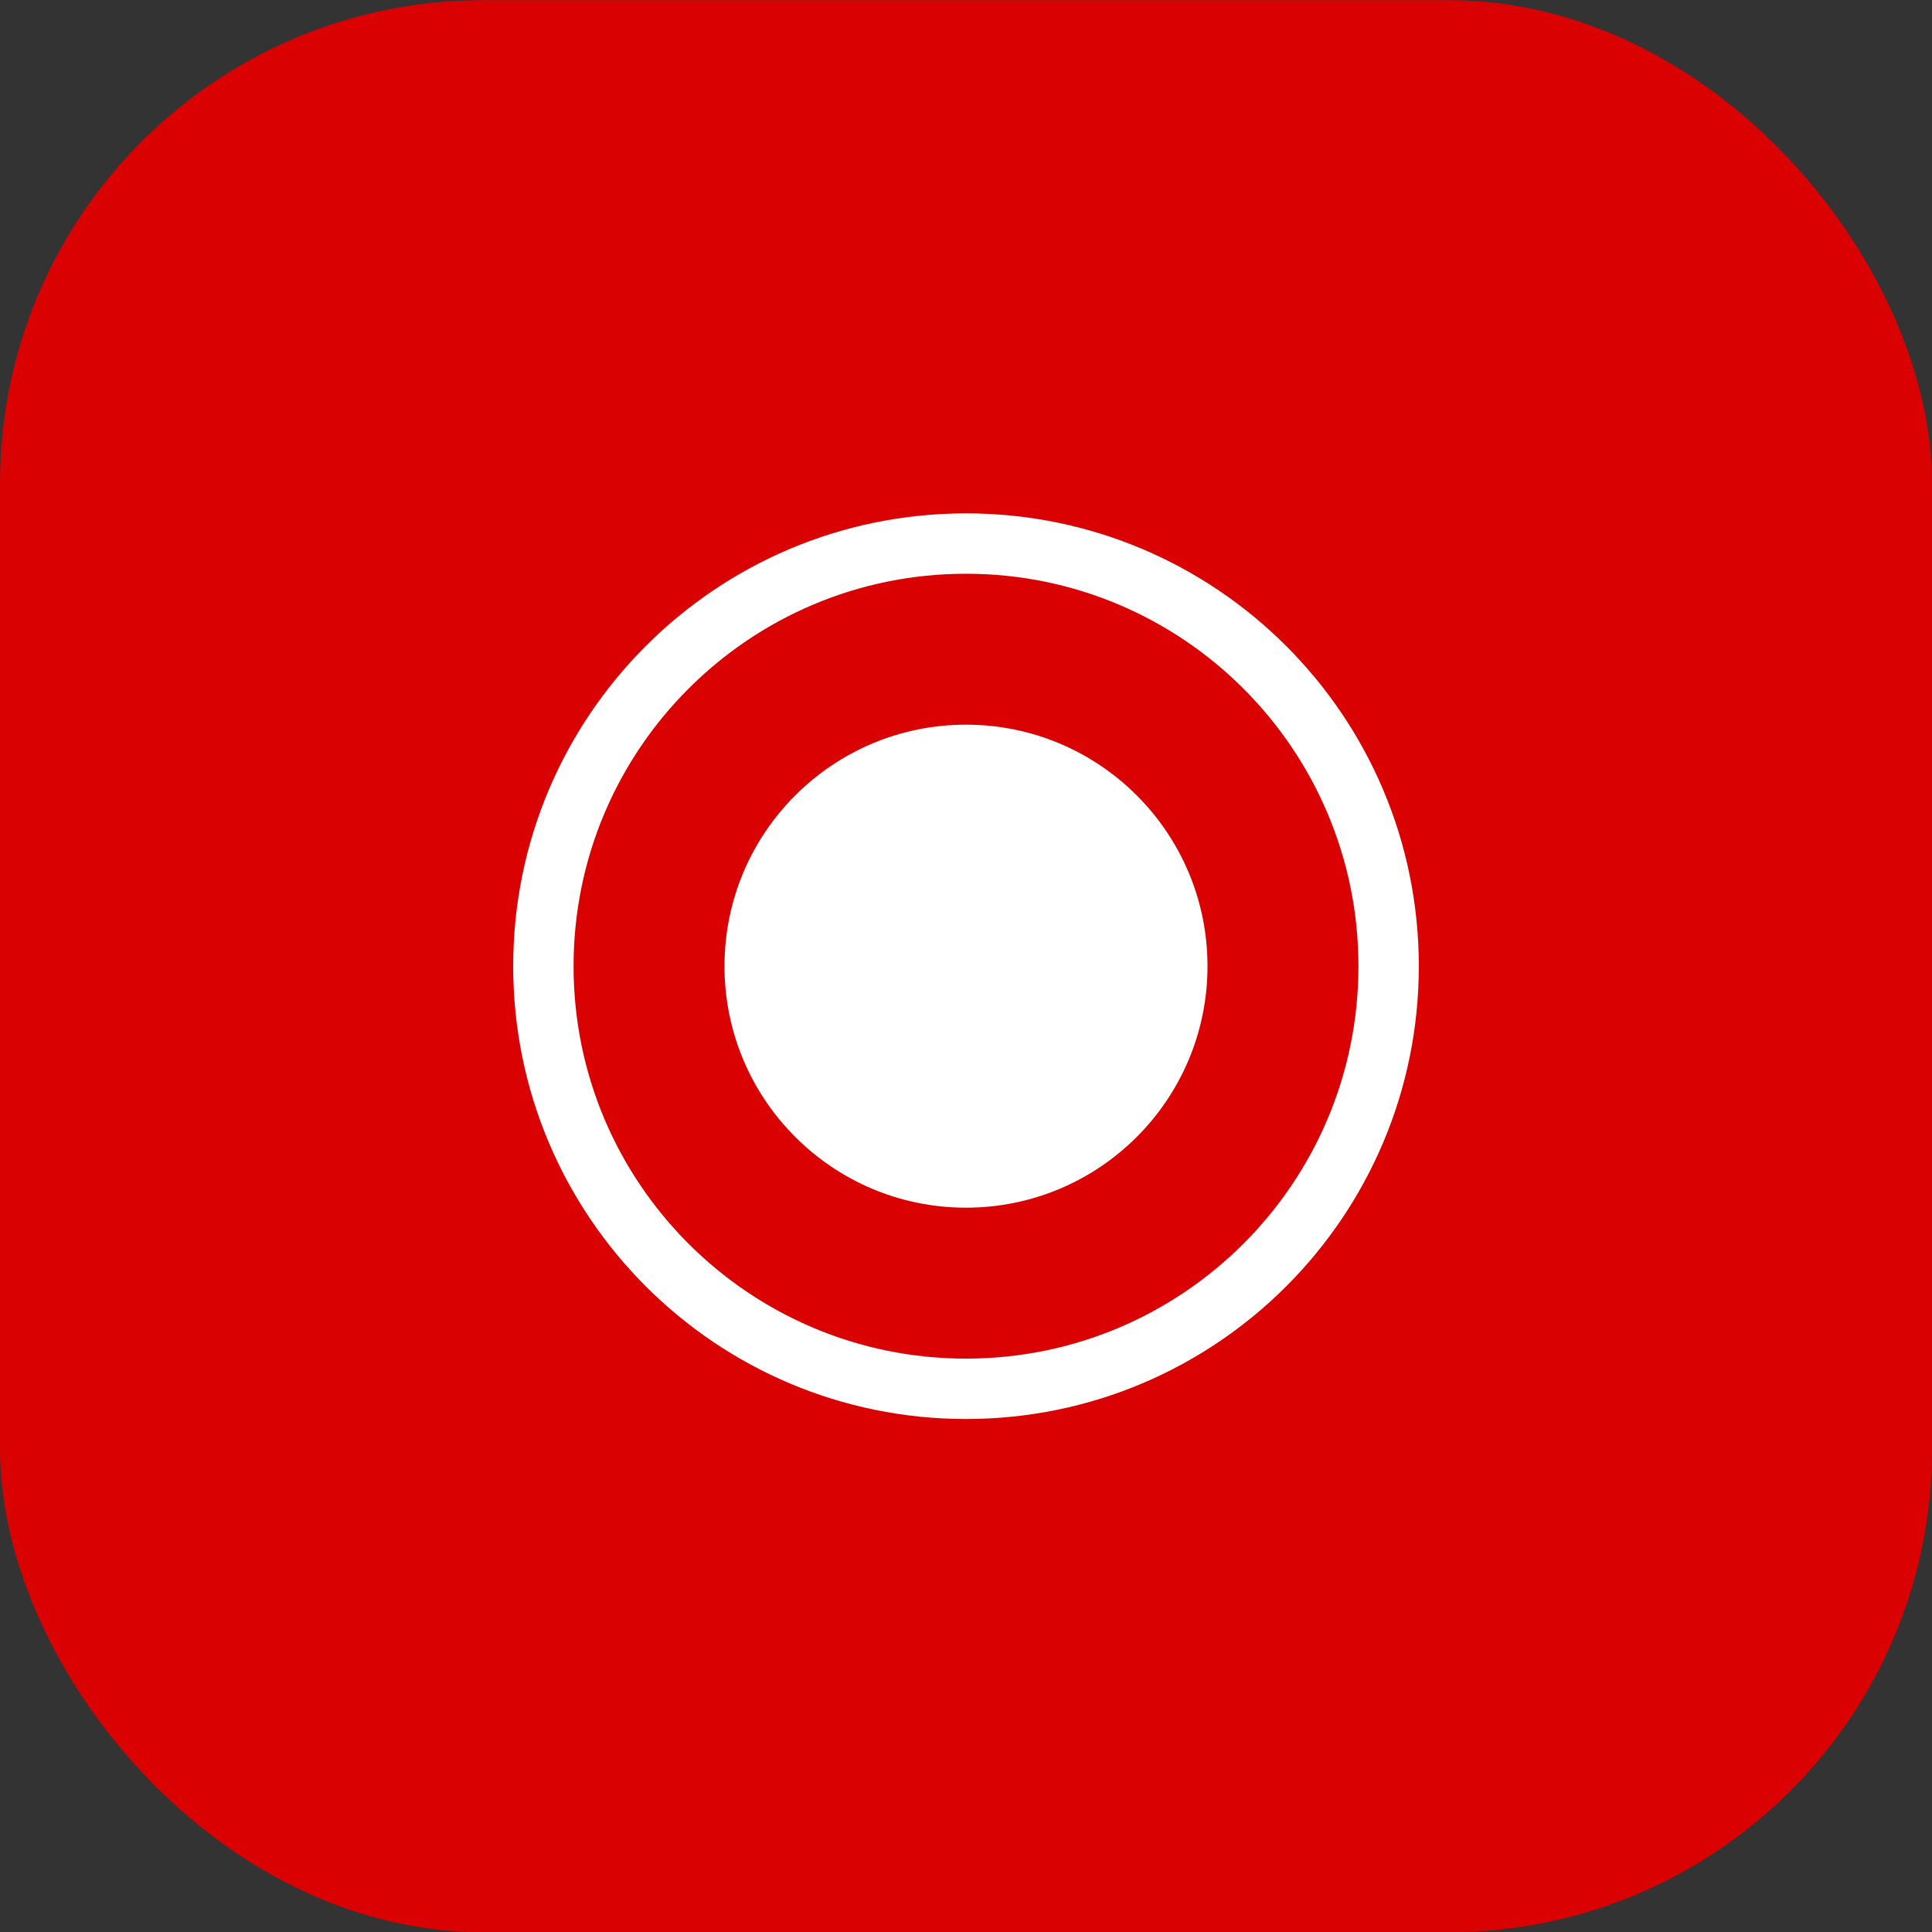
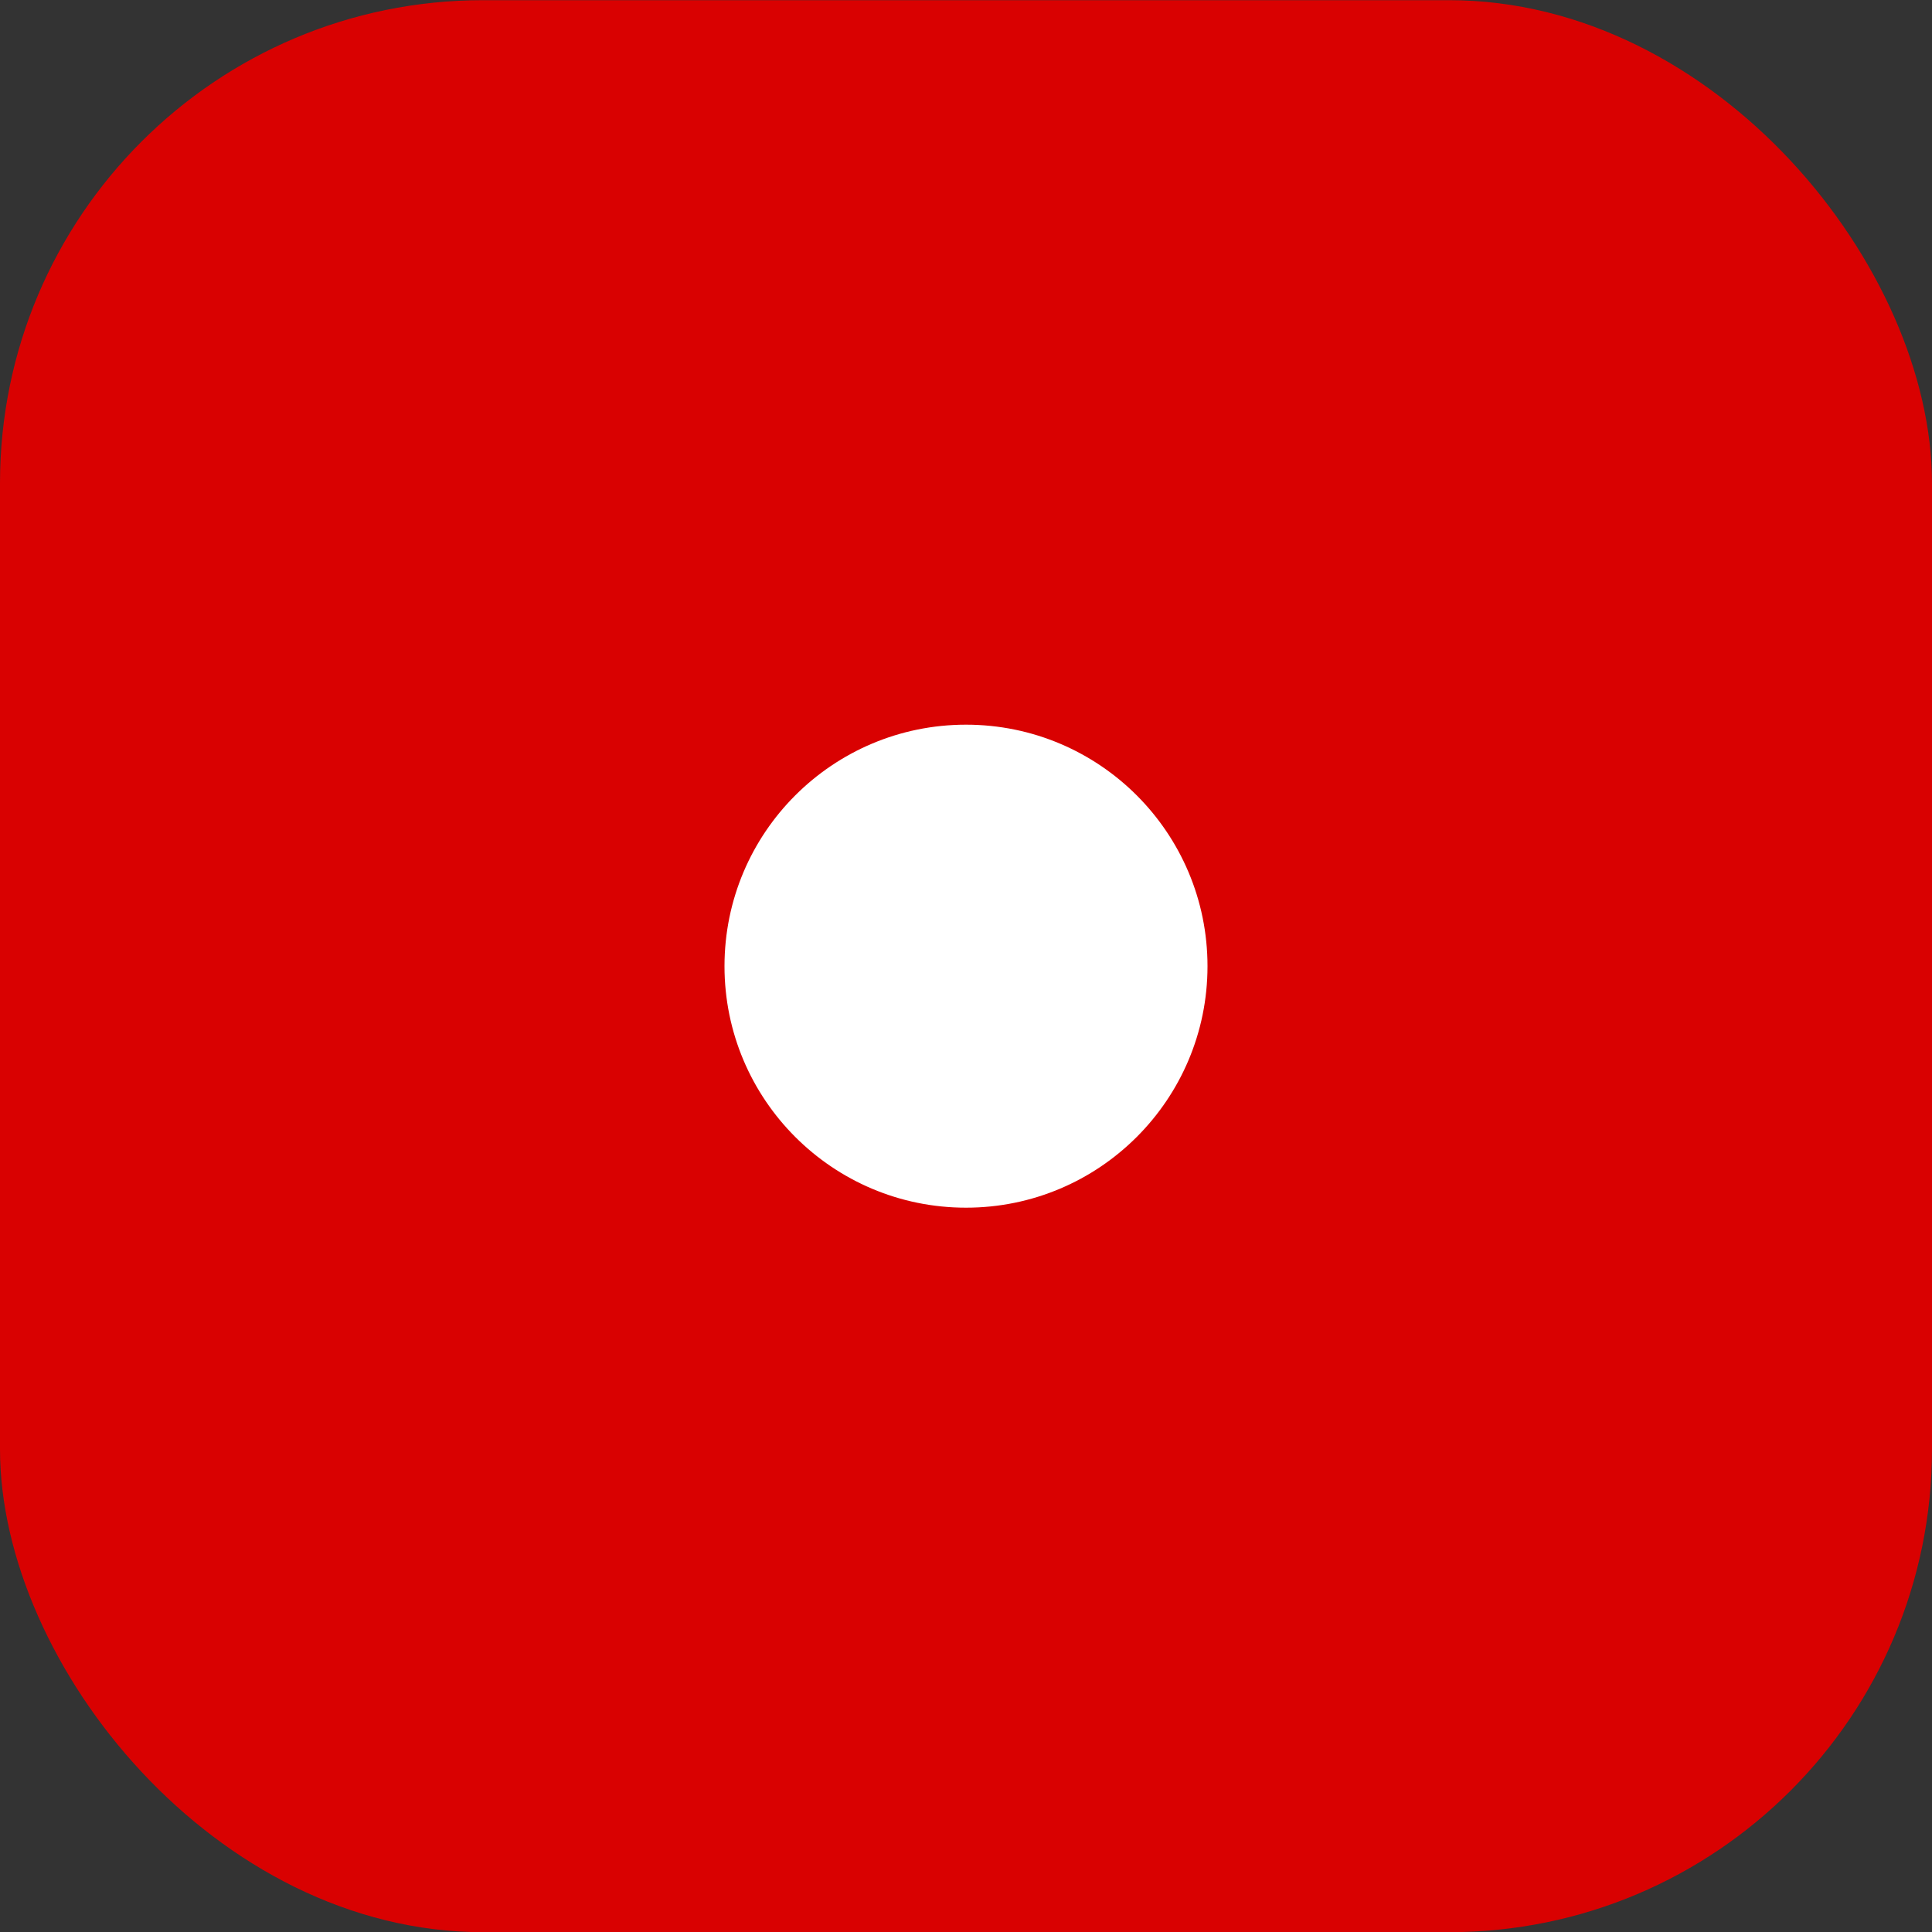
<svg xmlns="http://www.w3.org/2000/svg" fill="none" viewBox="0.75 0.2 32 32">
  <rect x="0.75" y="0.2" width="32" height="32" fill="#333333" stroke="none" />
  <rect x="0.75" y="0.203" width="32" height="32" rx="8" fill="#D90101" />
  <g clip-path="url(#clip0_853_189655)">
-     <path d="M16.75 23.203C20.616 23.203 23.75 20.069 23.75 16.203C23.75 12.337 20.616 9.203 16.75 9.203C12.884 9.203 9.75 12.337 9.75 16.203C9.75 20.069 12.884 23.203 16.75 23.203Z" stroke="white" />
    <path d="M16.75 20.203C18.959 20.203 20.75 18.412 20.75 16.203C20.75 13.993 18.959 12.203 16.75 12.203C14.541 12.203 12.75 13.993 12.75 16.203C12.75 18.412 14.541 20.203 16.75 20.203Z" fill="white" />
  </g>
  <defs>
    <clipPath id="clip0_853_189655">
      <rect width="16" height="16" fill="white" transform="translate(8.75 8.203)" />
    </clipPath>
  </defs>
</svg>